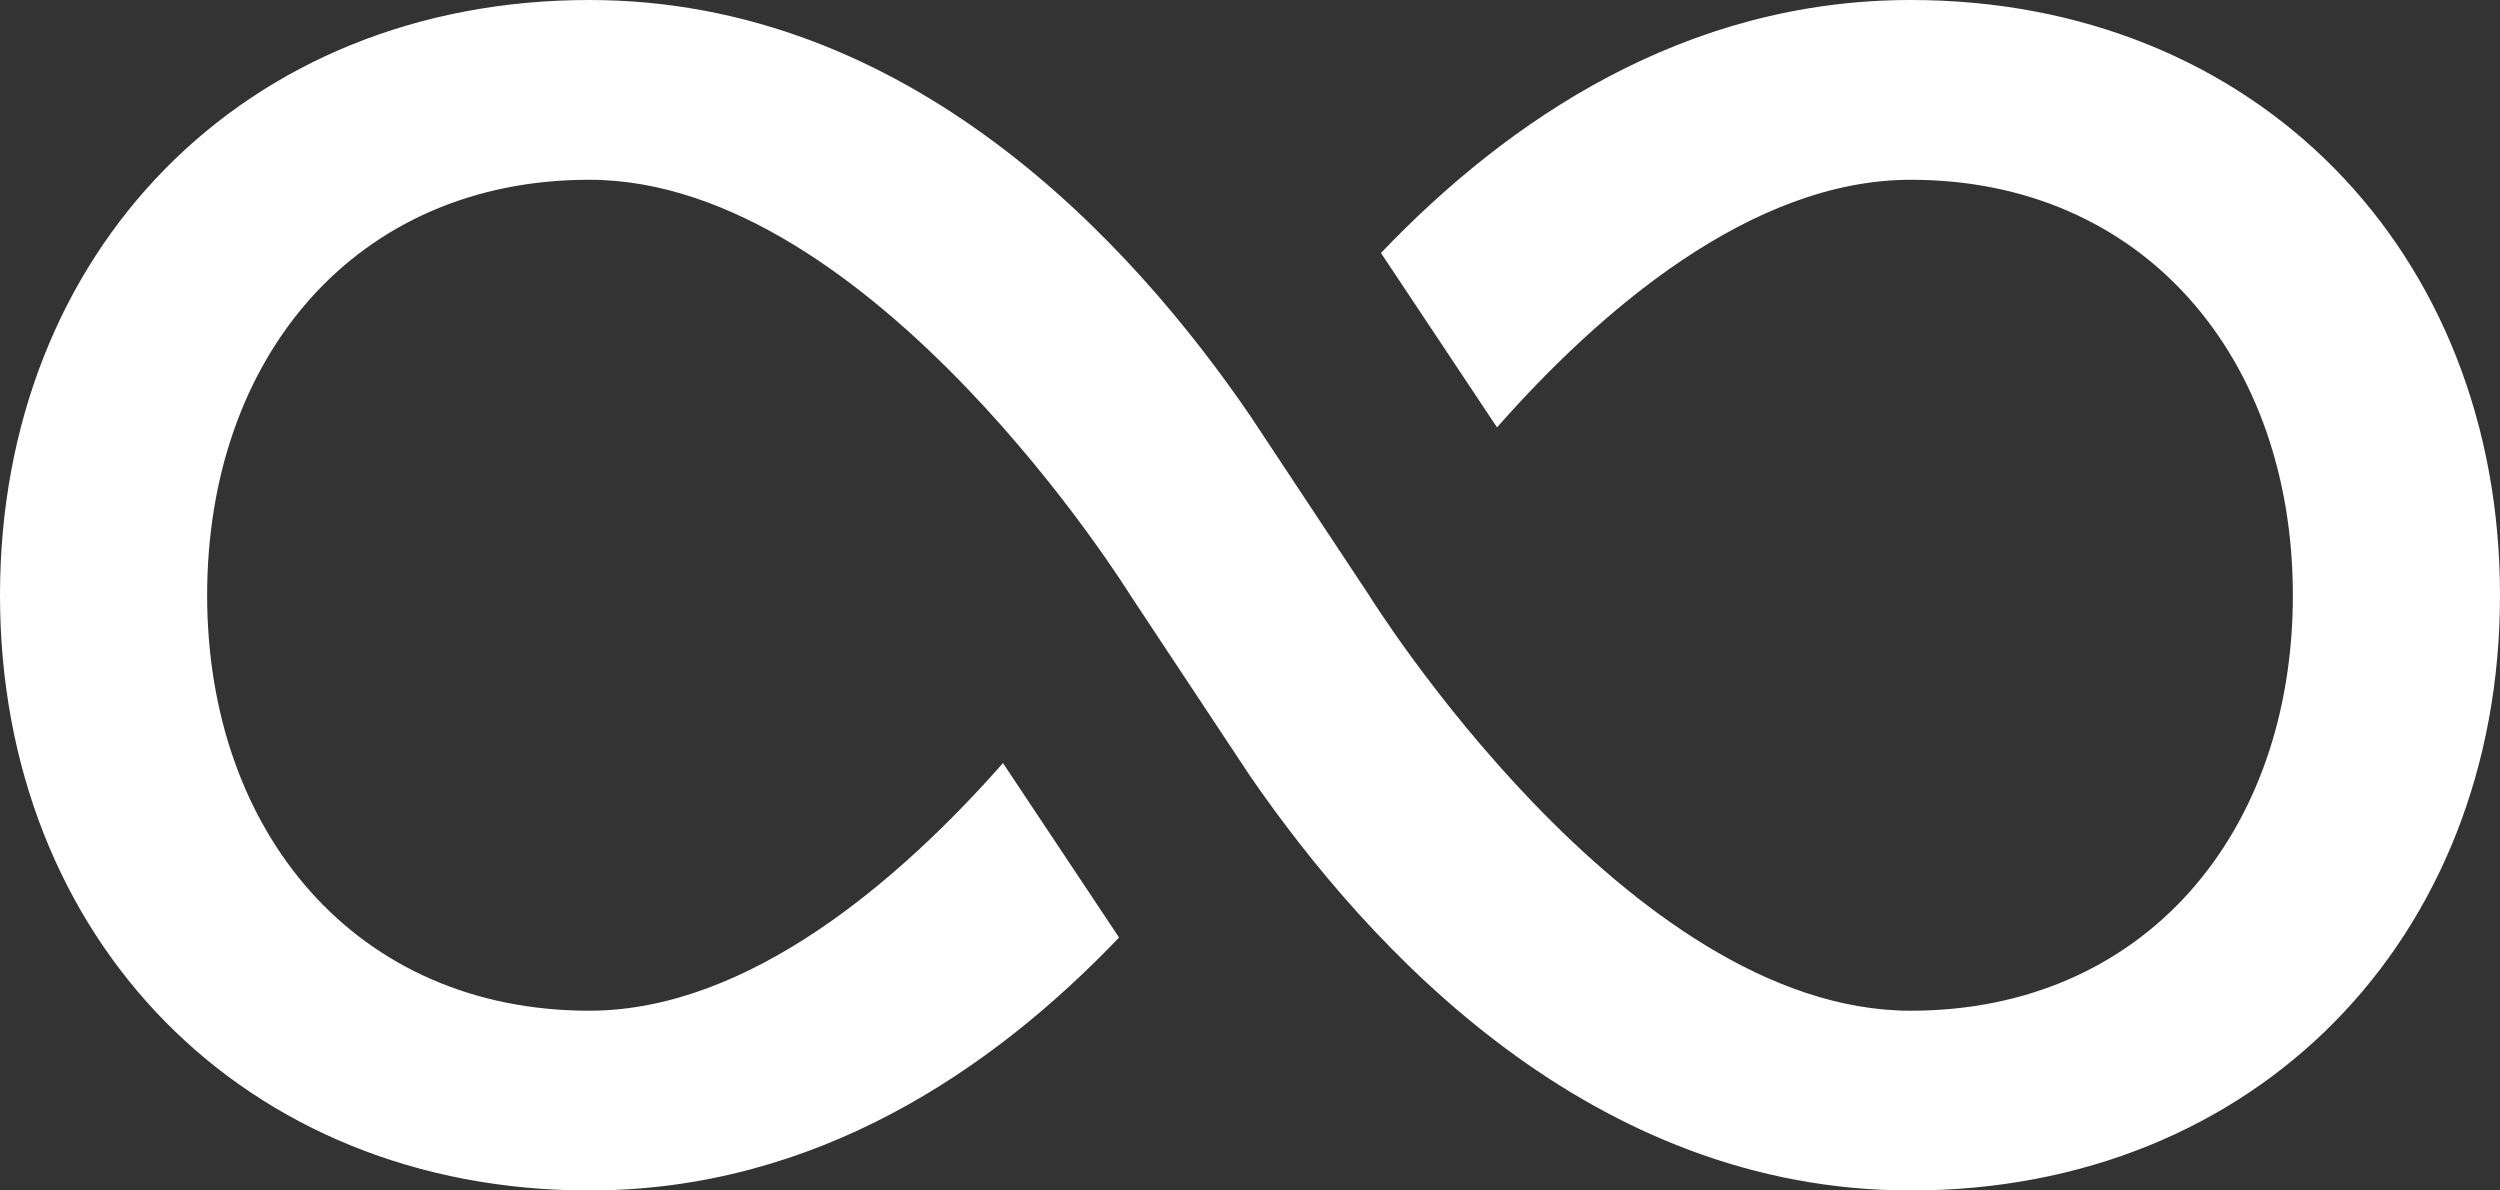
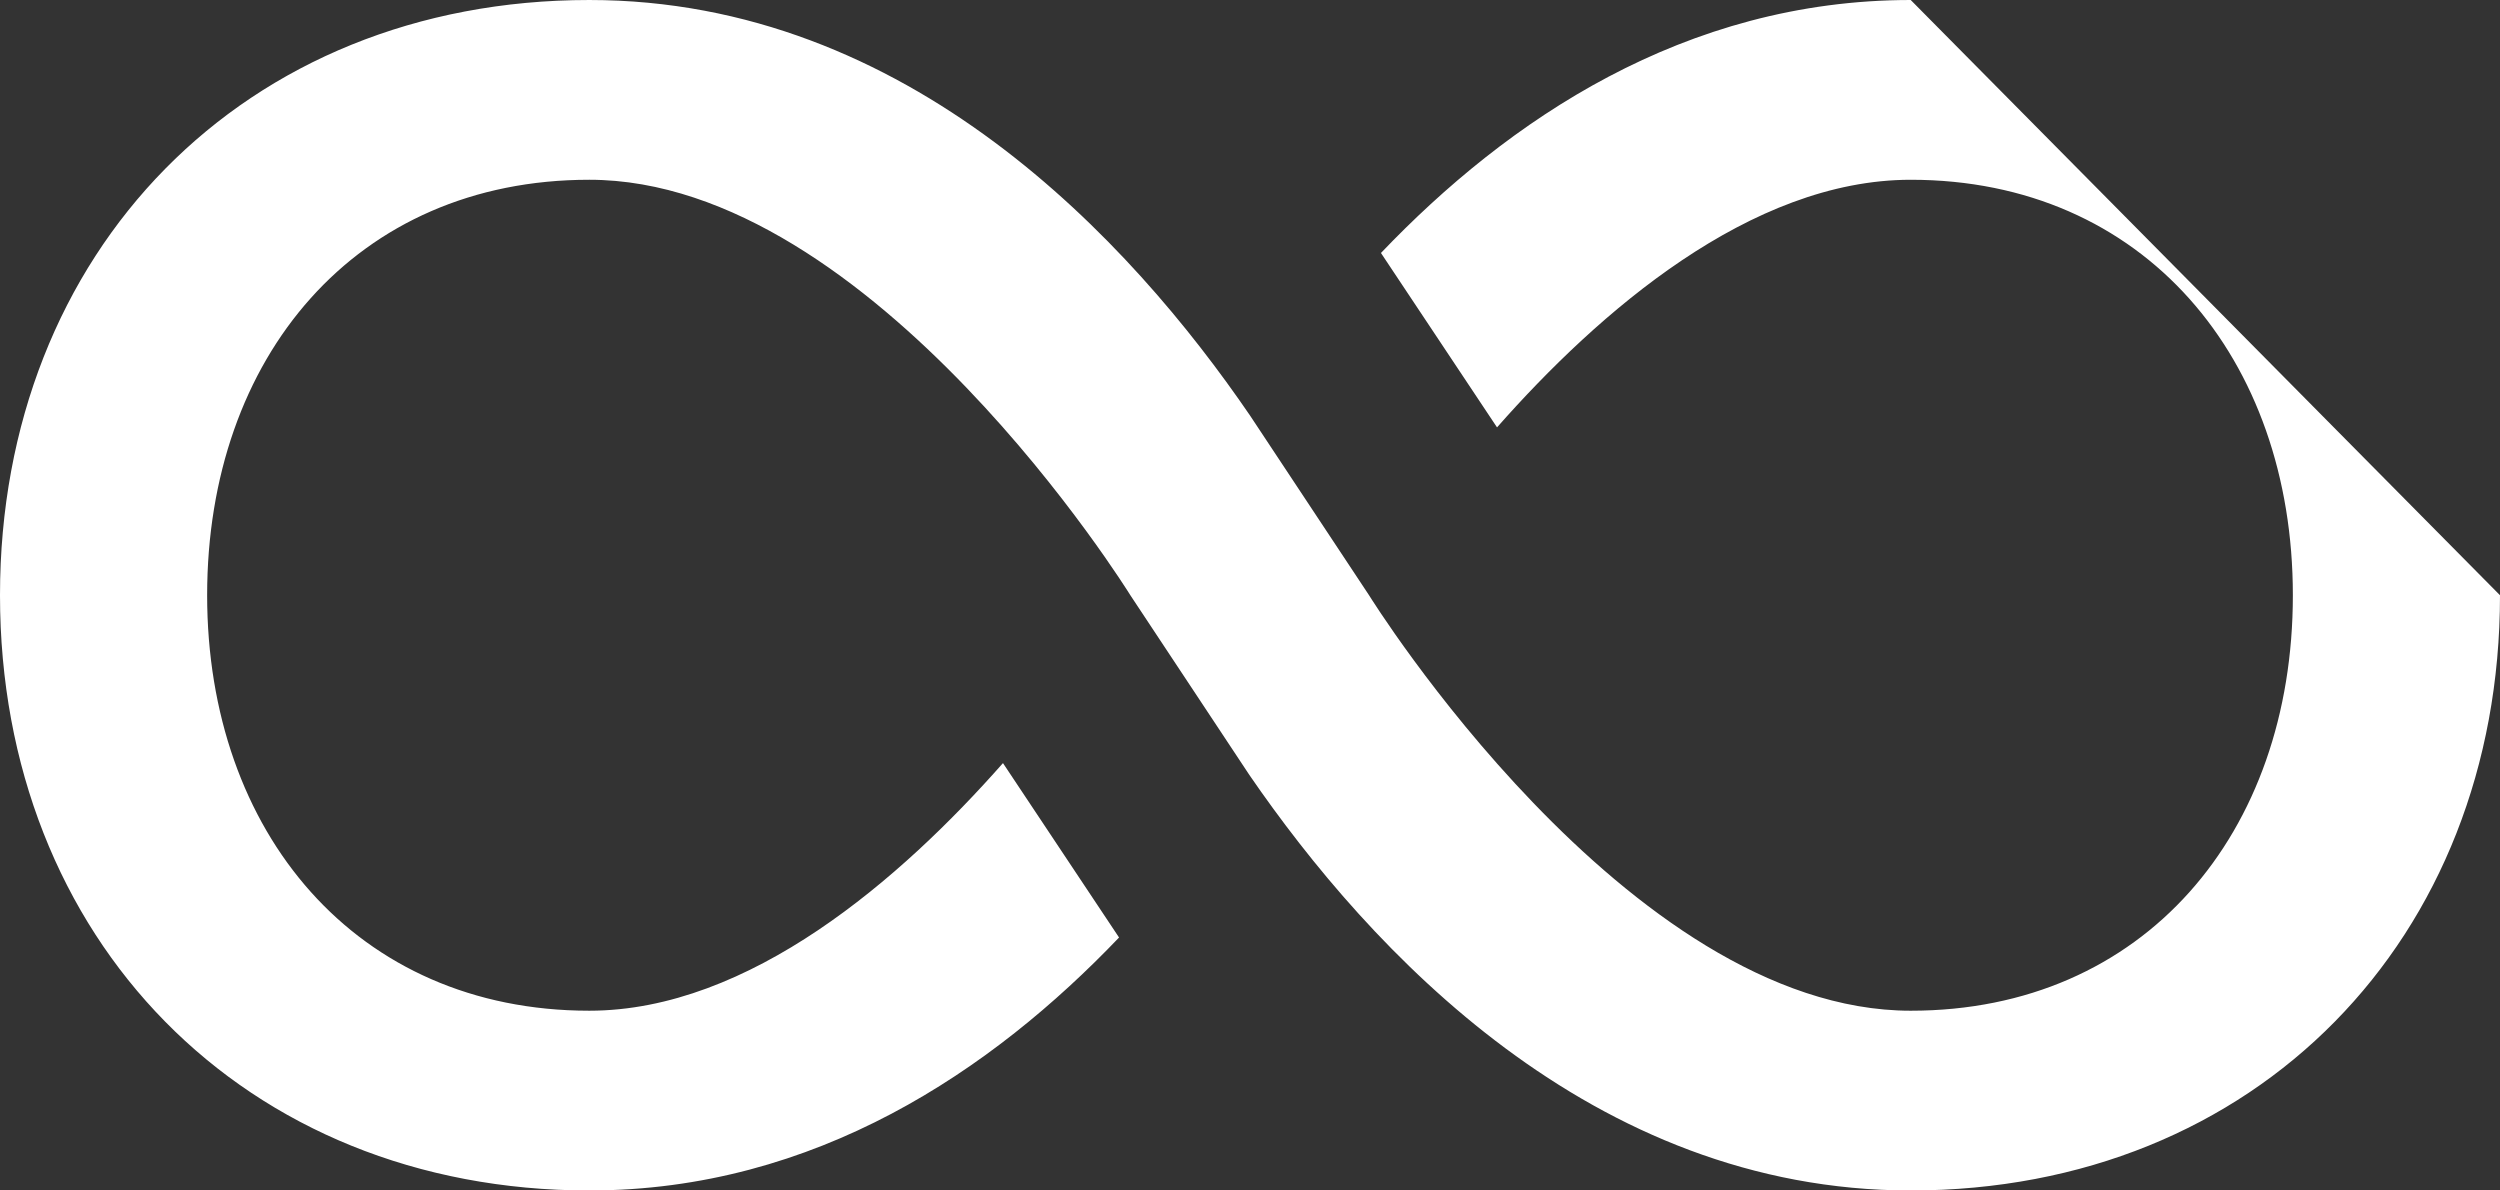
<svg xmlns="http://www.w3.org/2000/svg" xmlns:xlink="http://www.w3.org/1999/xlink" width="42" height="20">
  <rect width="100%" height="100%" fill="#333333" stroke="none" />
  <defs>
-     <path id="a" d="M576.1 4950c-3.8 0-6.77 2.02-8.9 4.25l1.95 2.93c1.71-1.94 4.26-4.16 6.95-4.16 3.92 0 6.42 3 6.42 6.98 0 4-2.5 6.98-6.42 6.98-4.77 0-9.1-6.98-9.1-6.98l-2-3.02c-2.01-2.94-5.74-6.98-11.1-6.98-5.8 0-9.9 4.23-9.9 10s4.1 10 9.9 10c3.8 0 6.77-2.02 8.9-4.25l-1.95-2.93c-1.71 1.94-4.26 4.16-6.95 4.16-3.92 0-6.42-3-6.42-6.98 0-4 2.5-6.98 6.42-6.98 4.77 0 9.09 6.98 9.09 6.98l2 3.02c2.02 2.94 5.75 6.98 11.11 6.98 5.8 0 9.9-4.23 9.9-10s-4.1-10-9.9-10" />
+     <path id="a" d="M576.1 4950c-3.8 0-6.77 2.02-8.9 4.25l1.95 2.93c1.71-1.94 4.26-4.16 6.95-4.16 3.92 0 6.42 3 6.42 6.98 0 4-2.5 6.98-6.42 6.98-4.77 0-9.1-6.98-9.1-6.98l-2-3.02c-2.01-2.94-5.74-6.98-11.1-6.98-5.8 0-9.9 4.23-9.9 10s4.1 10 9.9 10c3.8 0 6.77-2.02 8.9-4.25l-1.95-2.93c-1.71 1.94-4.26 4.16-6.95 4.16-3.92 0-6.42-3-6.42-6.98 0-4 2.5-6.98 6.42-6.98 4.77 0 9.09 6.98 9.09 6.98l2 3.02c2.02 2.94 5.75 6.98 11.11 6.98 5.8 0 9.9-4.23 9.9-10" />
  </defs>
  <use fill="#fff" xlink:href="#a" transform="translate(-544 -4950)" />
</svg>